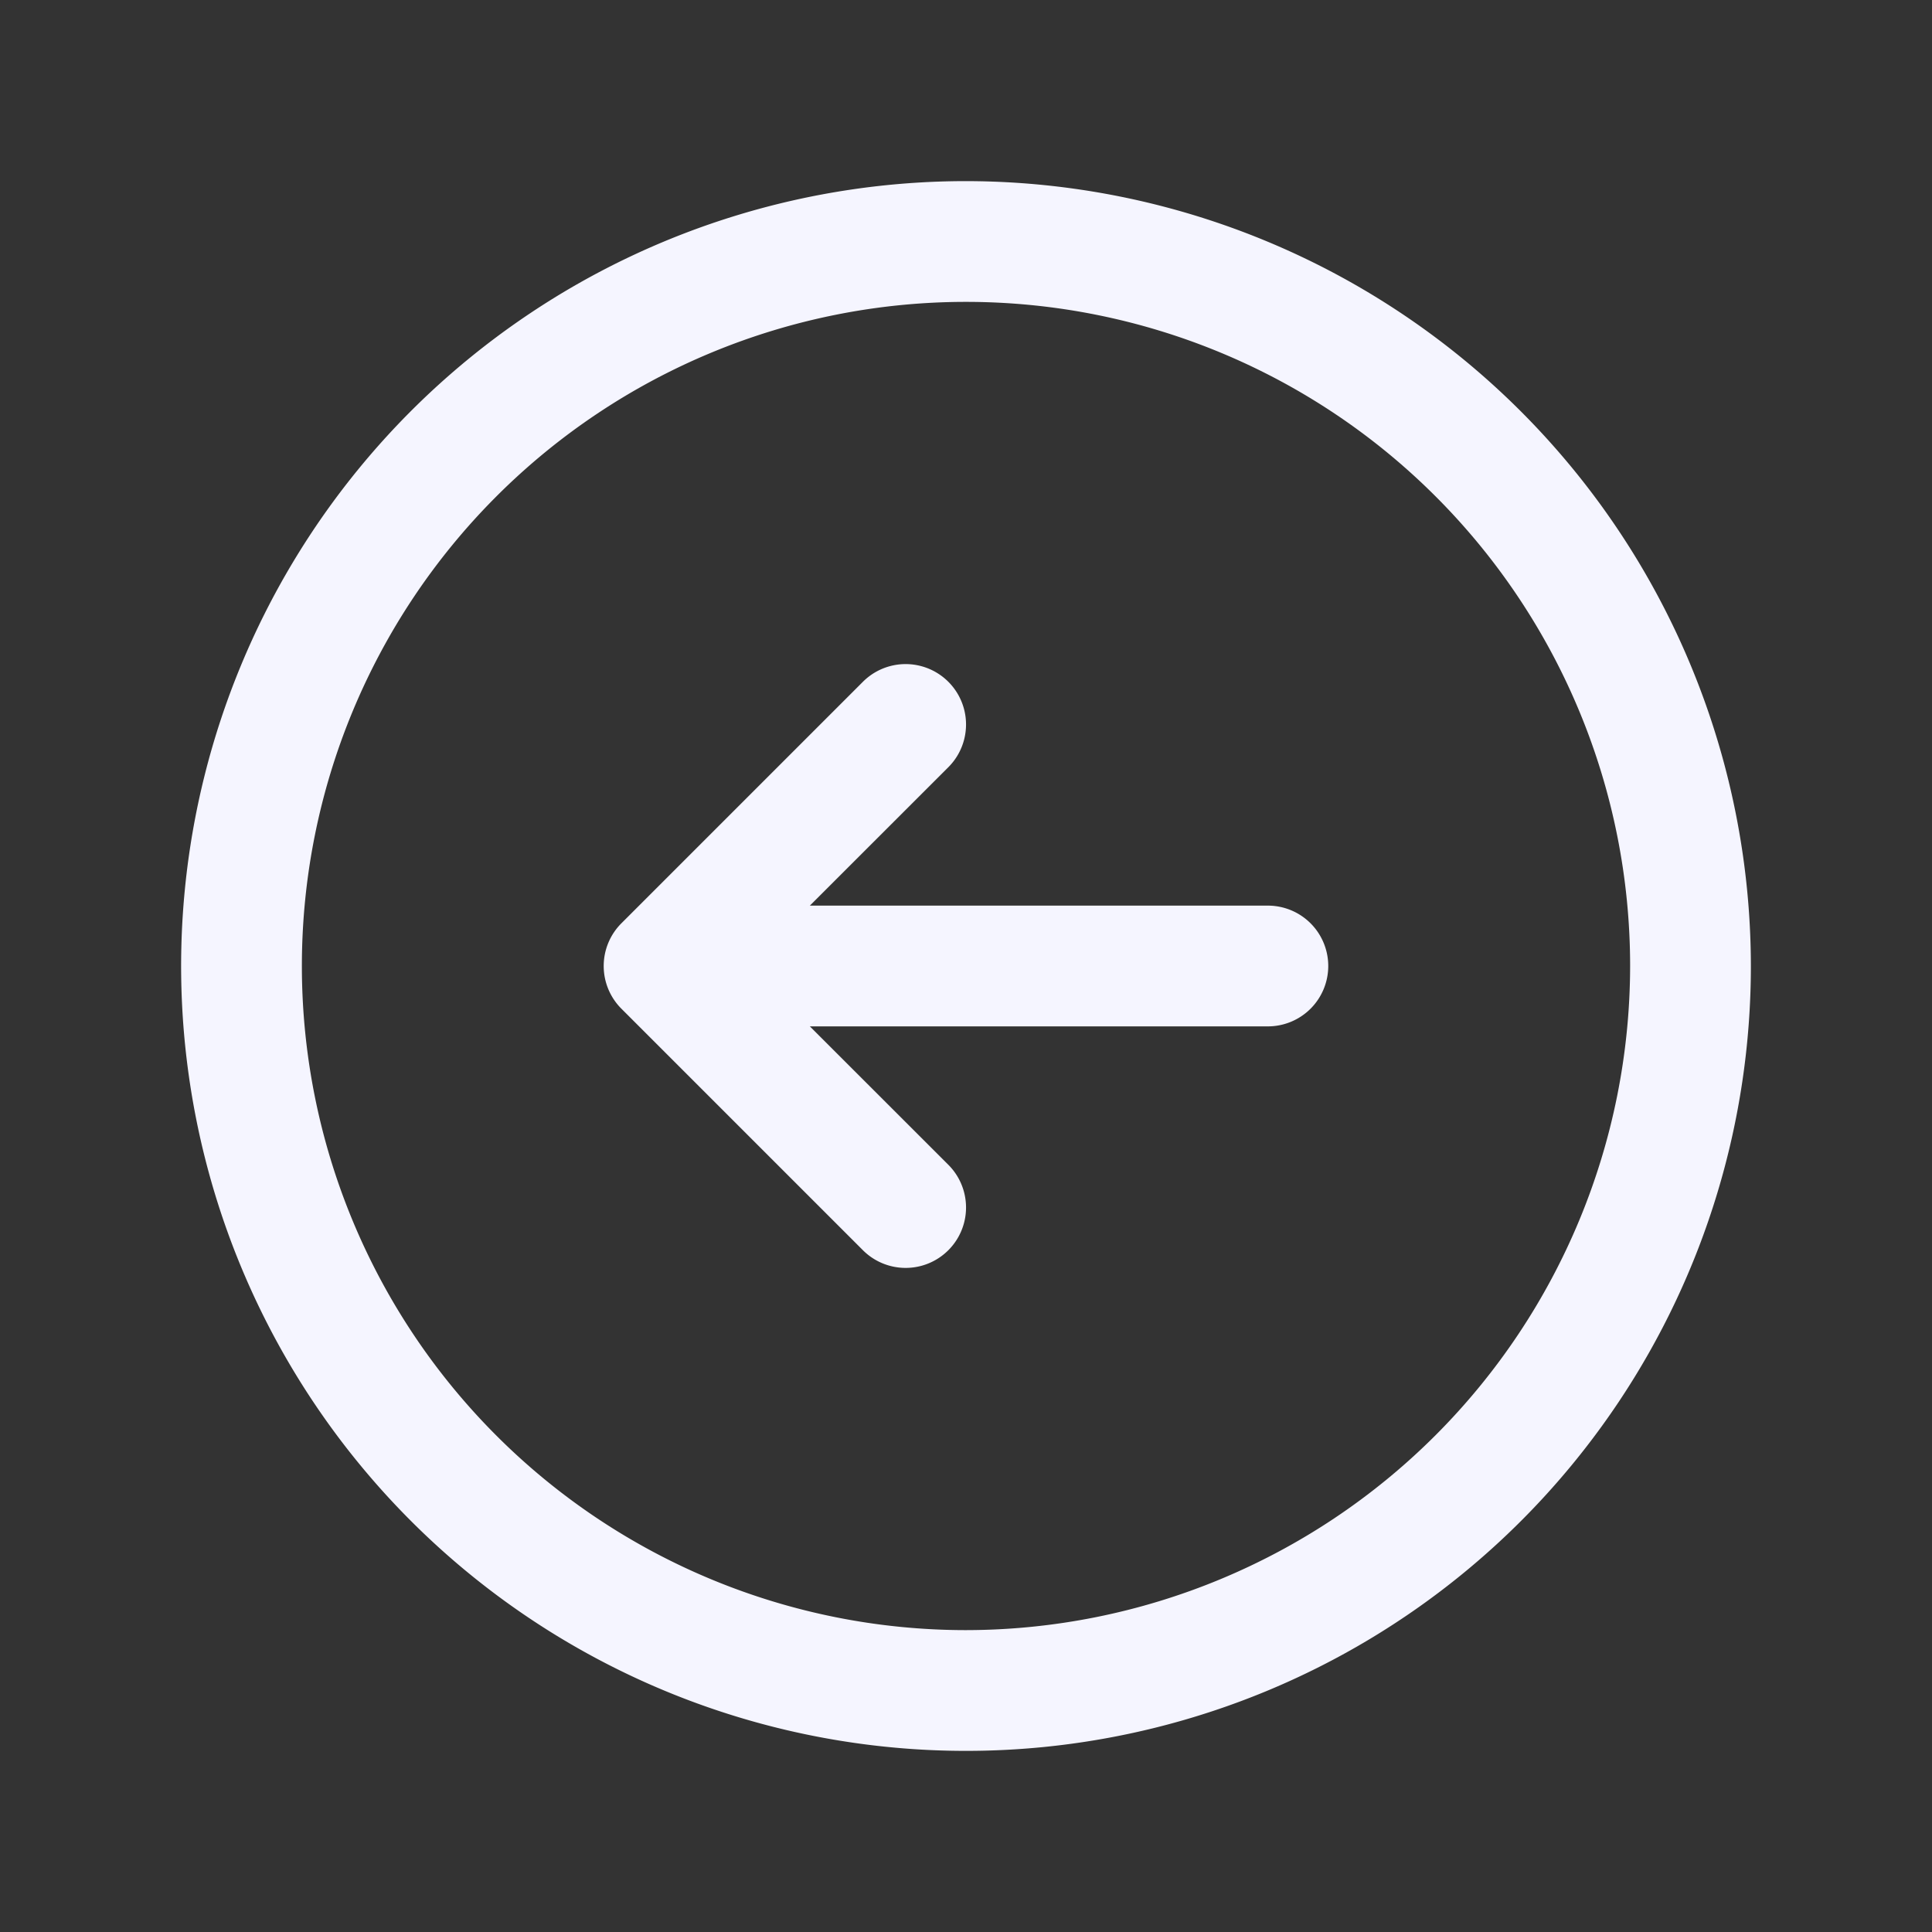
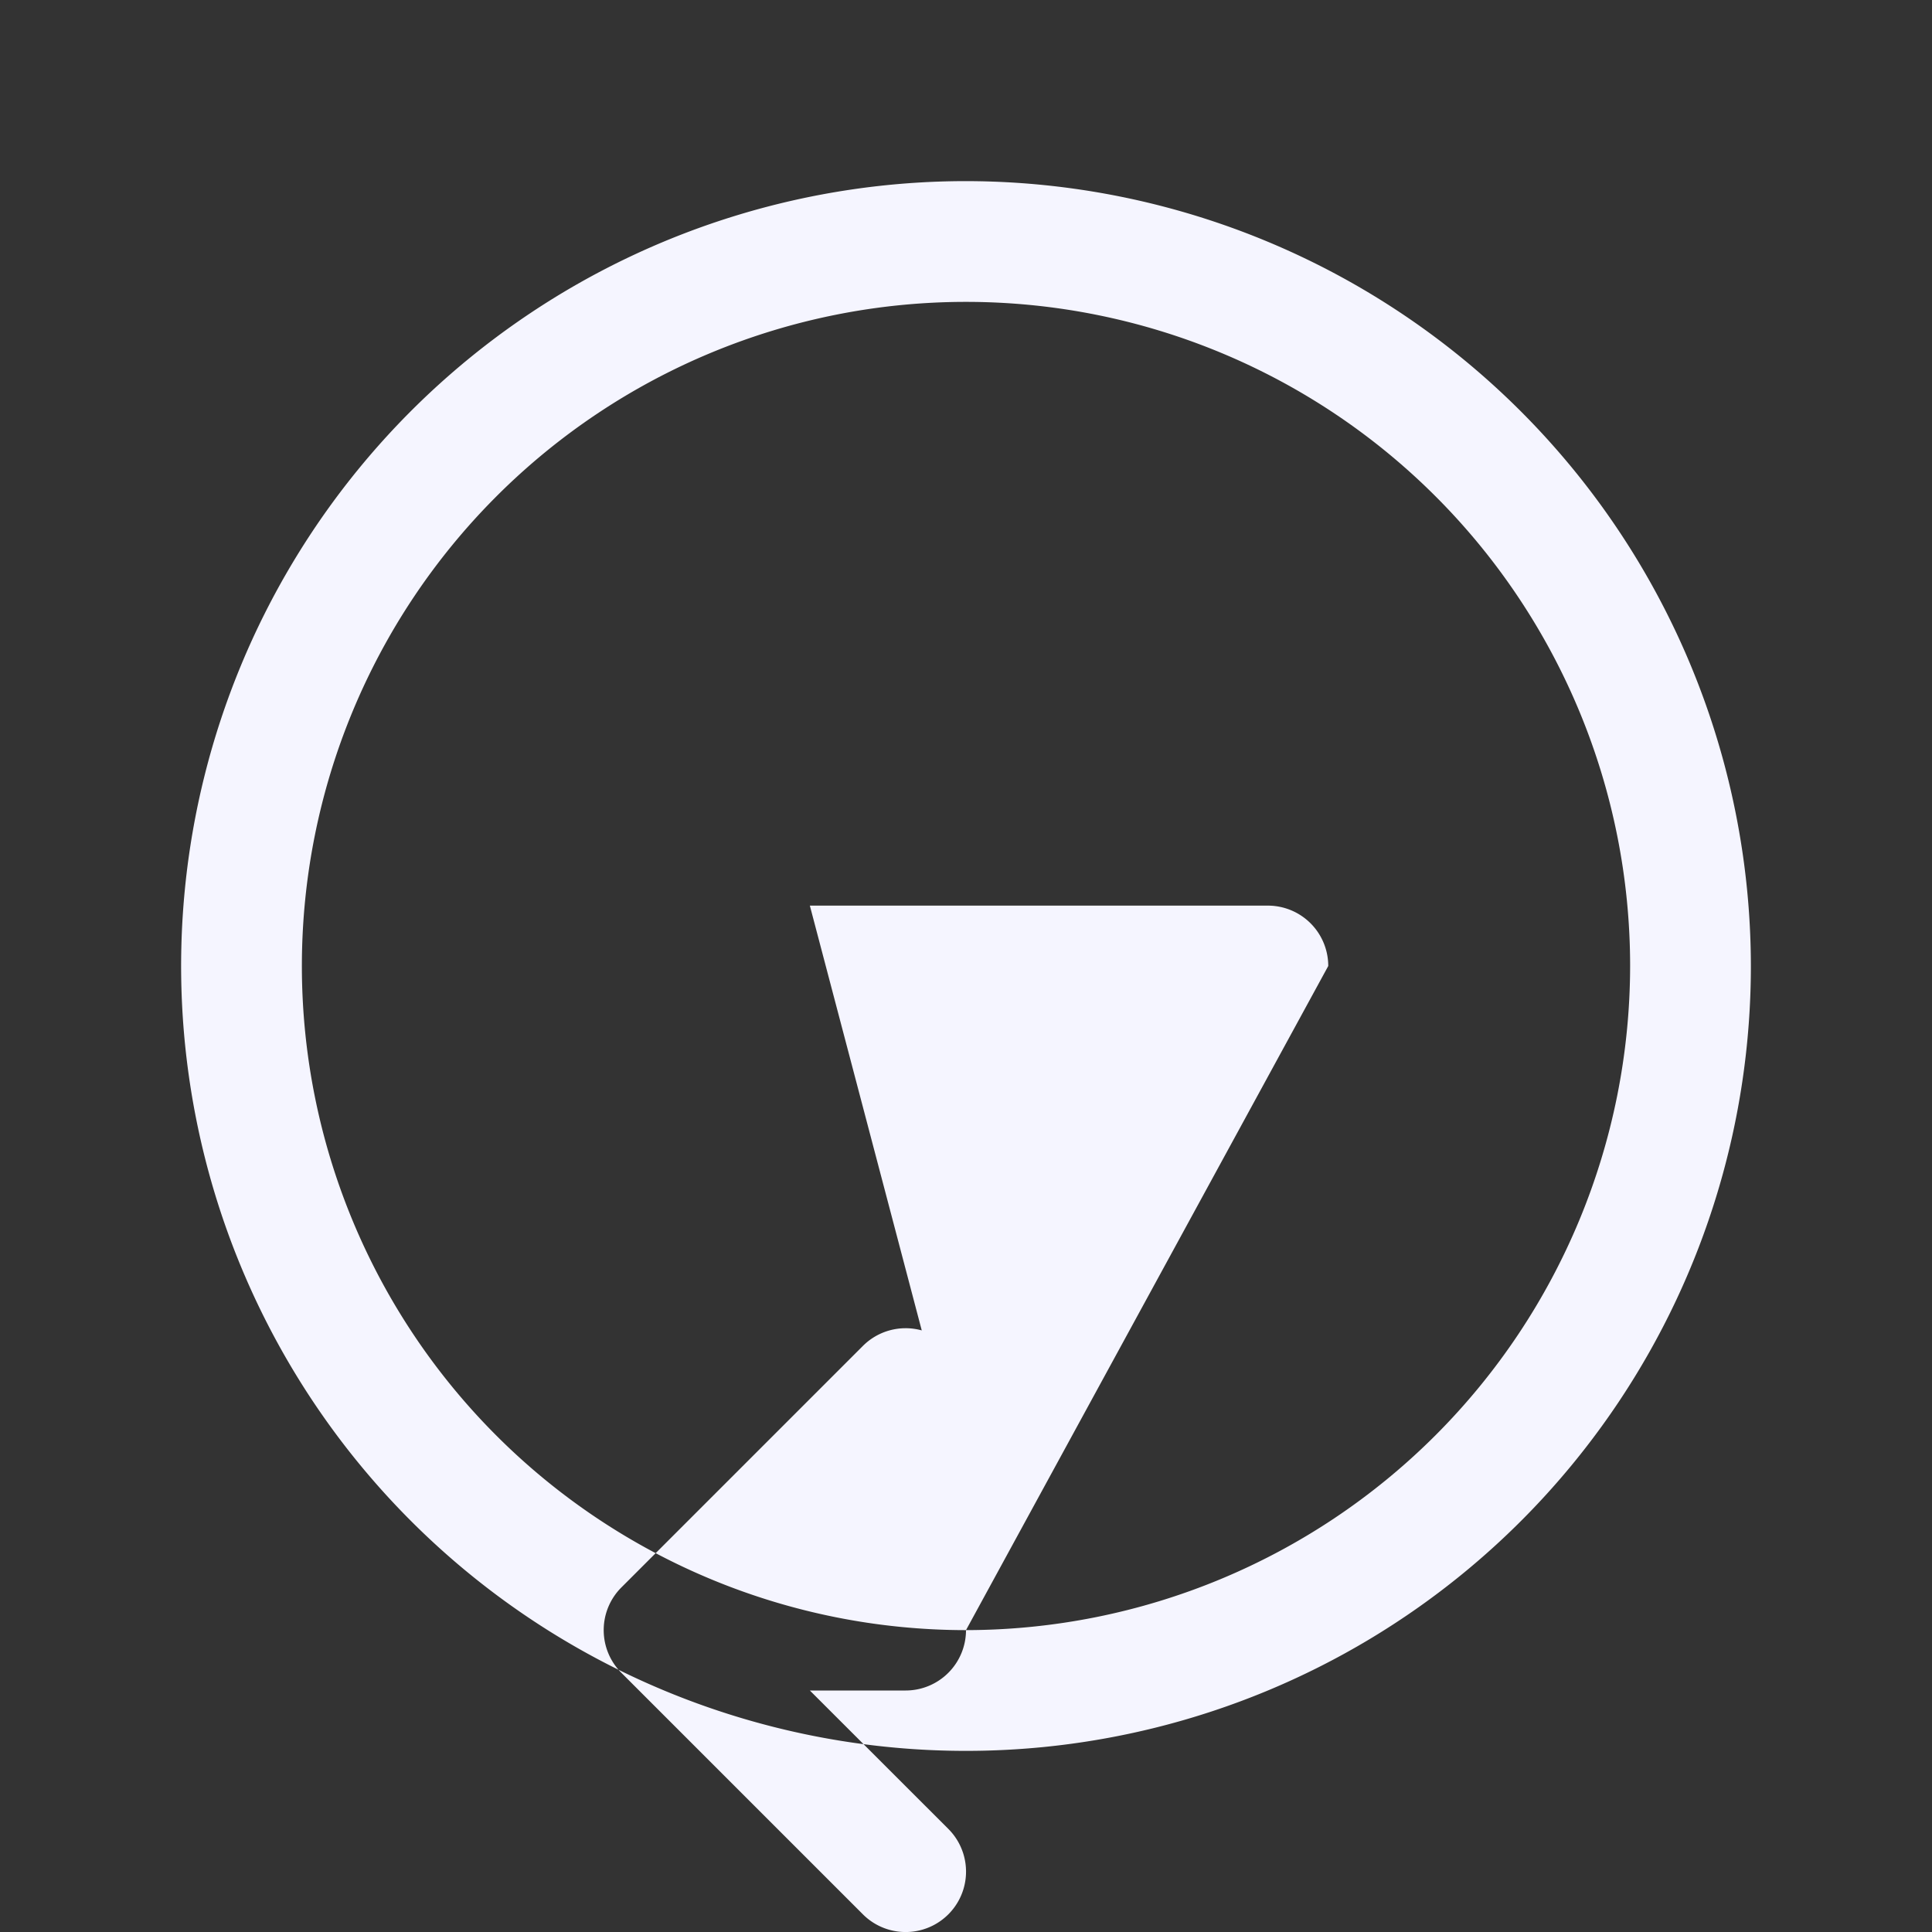
<svg xmlns="http://www.w3.org/2000/svg" viewBox="0 0 256 256" focusable="false" color="rgb(245, 245, 255) /* {&quot;name&quot;:&quot;text-primary&quot;} */" style="user-select: none; width: 100%; height: 100%; display: inline-block; fill: rgb(245, 245, 255); color: rgb(245, 245, 255); flex-shrink: 0;">
  <rect x="0" y="0" width="256" height="256" fill="#333333" stroke="none" />
  <g color="rgb(245, 245, 255) /* {&quot;name&quot;:&quot;text-primary&quot;} */" weight="regular">
-     <path d="M128,24A104,104,0,1,0,232,128,104.11,104.11,0,0,0,128,24Zm0,192a88,88,0,1,1,88-88A88.1,88.1,0,0,1,128,216Zm48-88a8,8,0,0,1-8,8H107.31l18.35,18.34a8,8,0,0,1-11.32,11.32l-32-32a8,8,0,0,1,0-11.32l32-32a8,8,0,0,1,11.32,11.32L107.31,120H168A8,8,0,0,1,176,128Z" />
+     <path d="M128,24A104,104,0,1,0,232,128,104.11,104.11,0,0,0,128,24Zm0,192a88,88,0,1,1,88-88A88.1,88.1,0,0,1,128,216Za8,8,0,0,1-8,8H107.31l18.35,18.34a8,8,0,0,1-11.32,11.32l-32-32a8,8,0,0,1,0-11.32l32-32a8,8,0,0,1,11.32,11.32L107.31,120H168A8,8,0,0,1,176,128Z" />
  </g>
</svg>